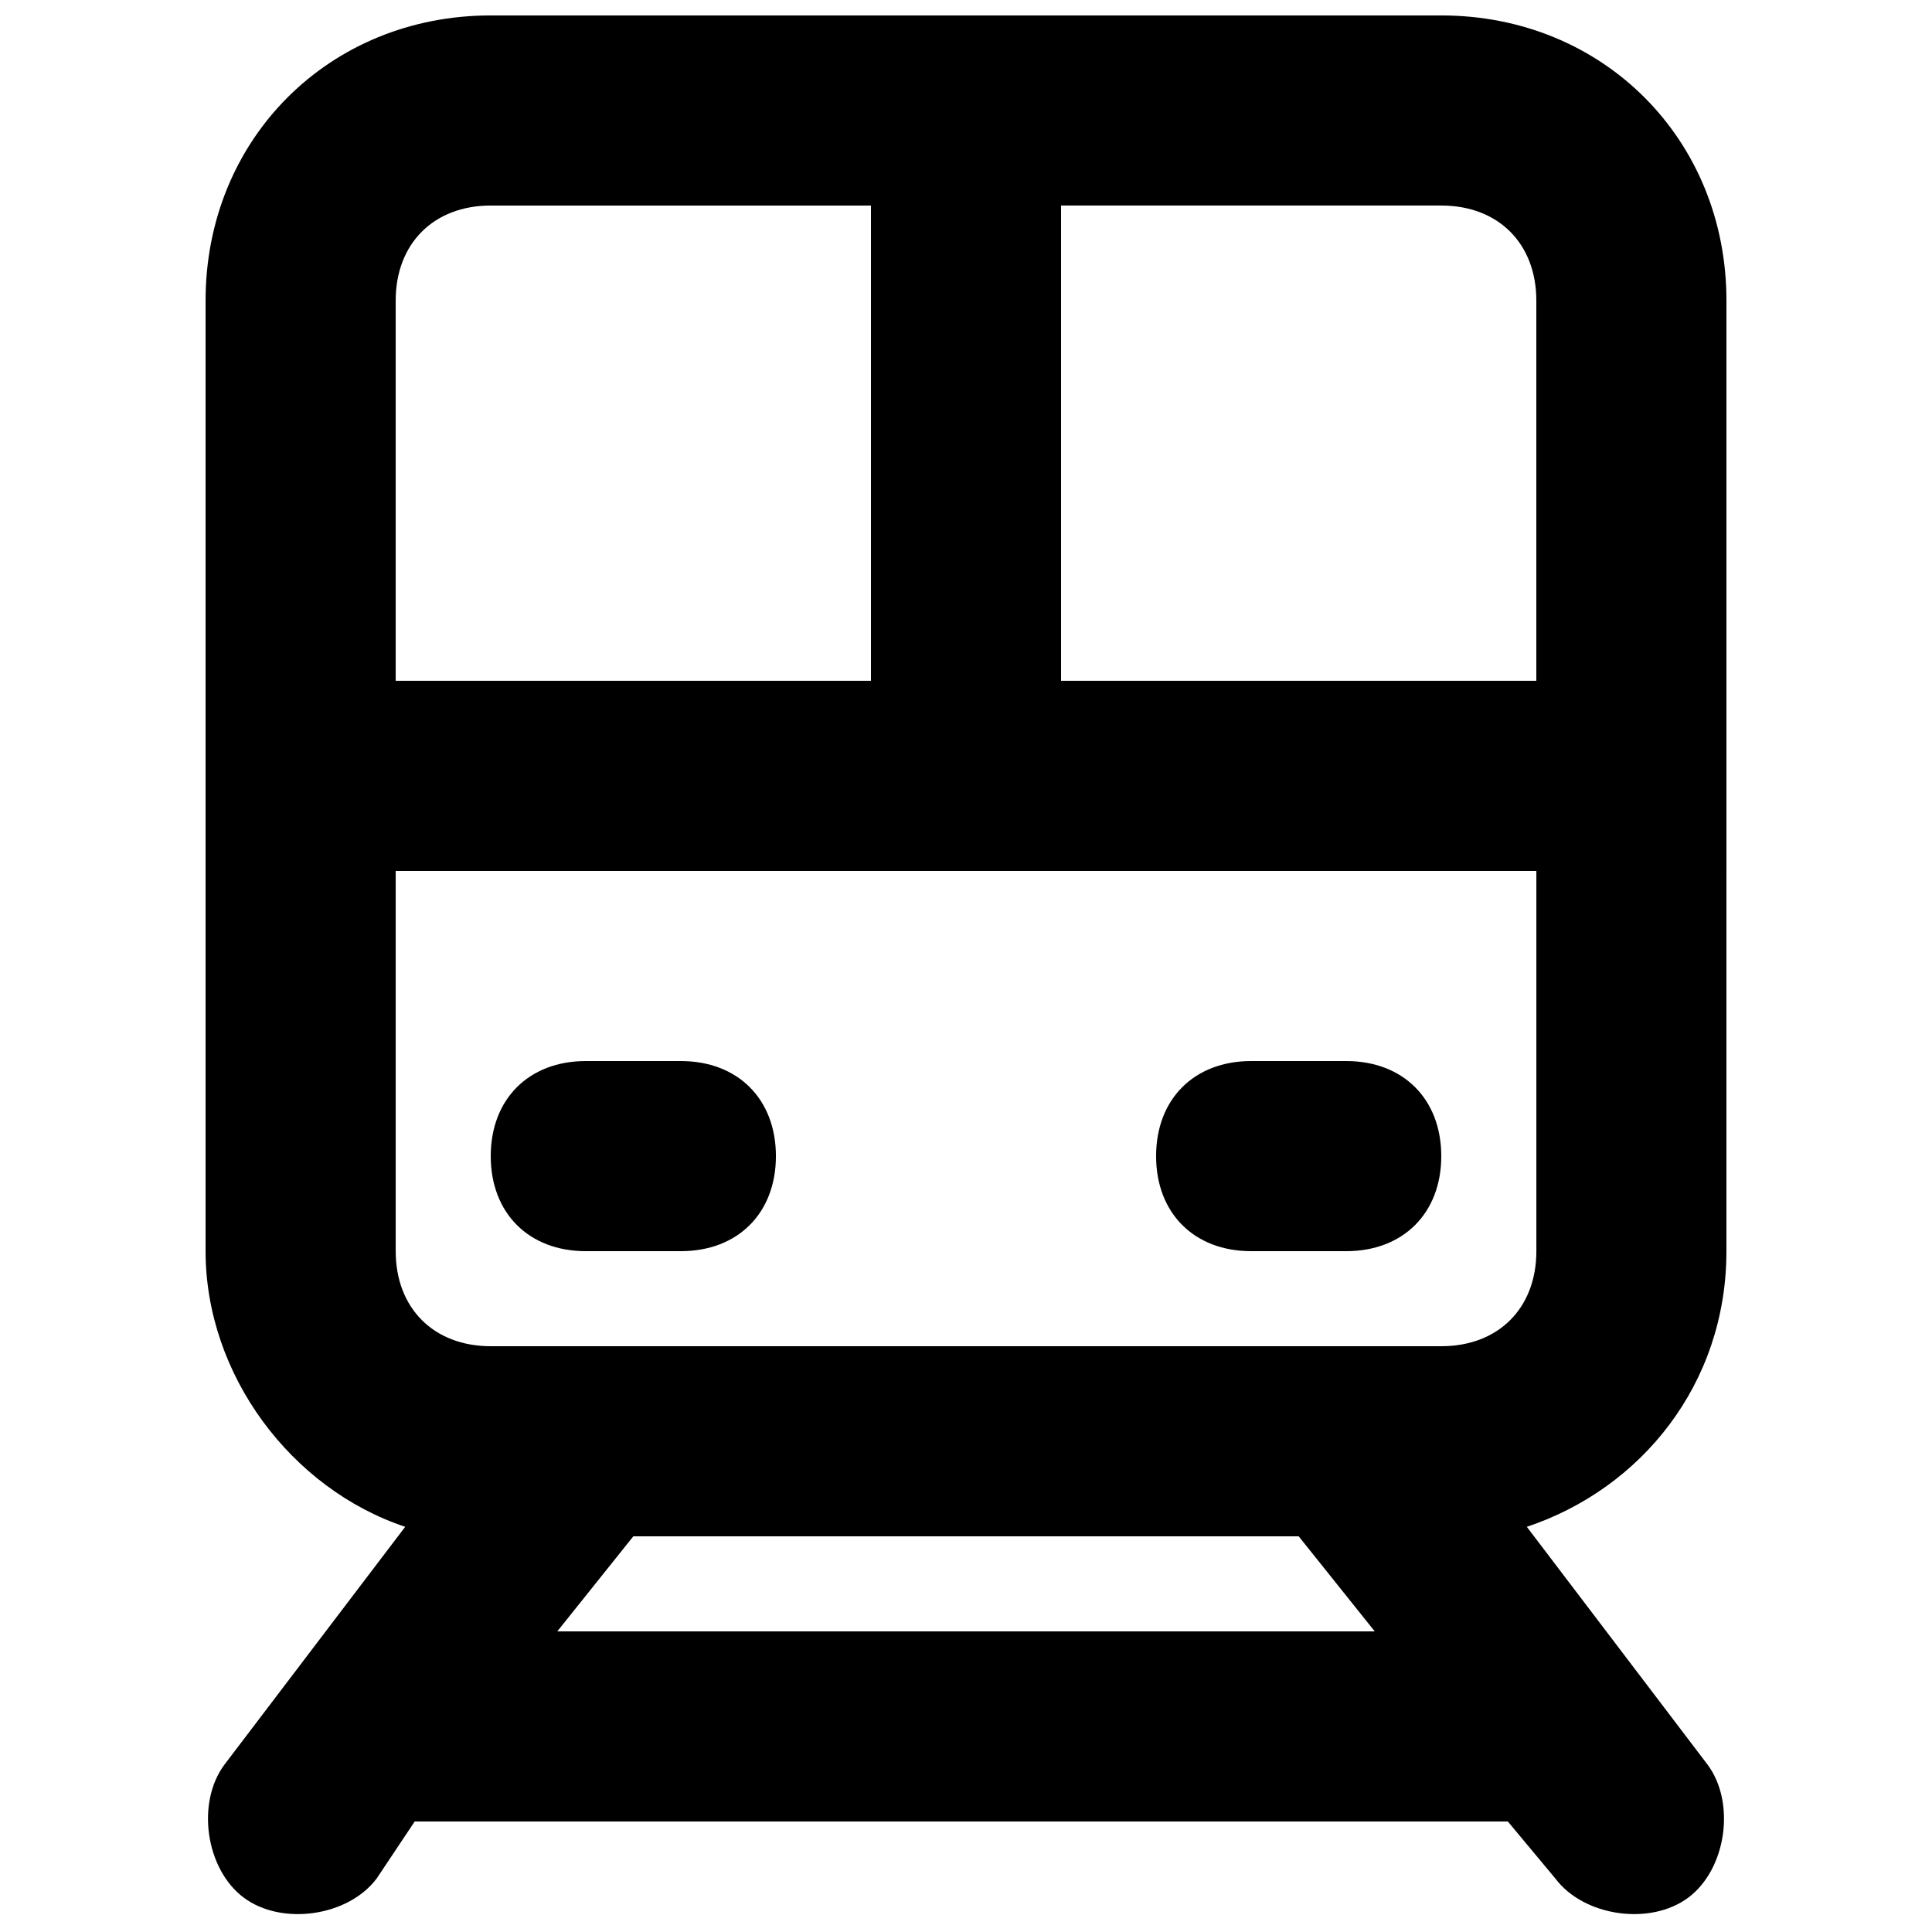
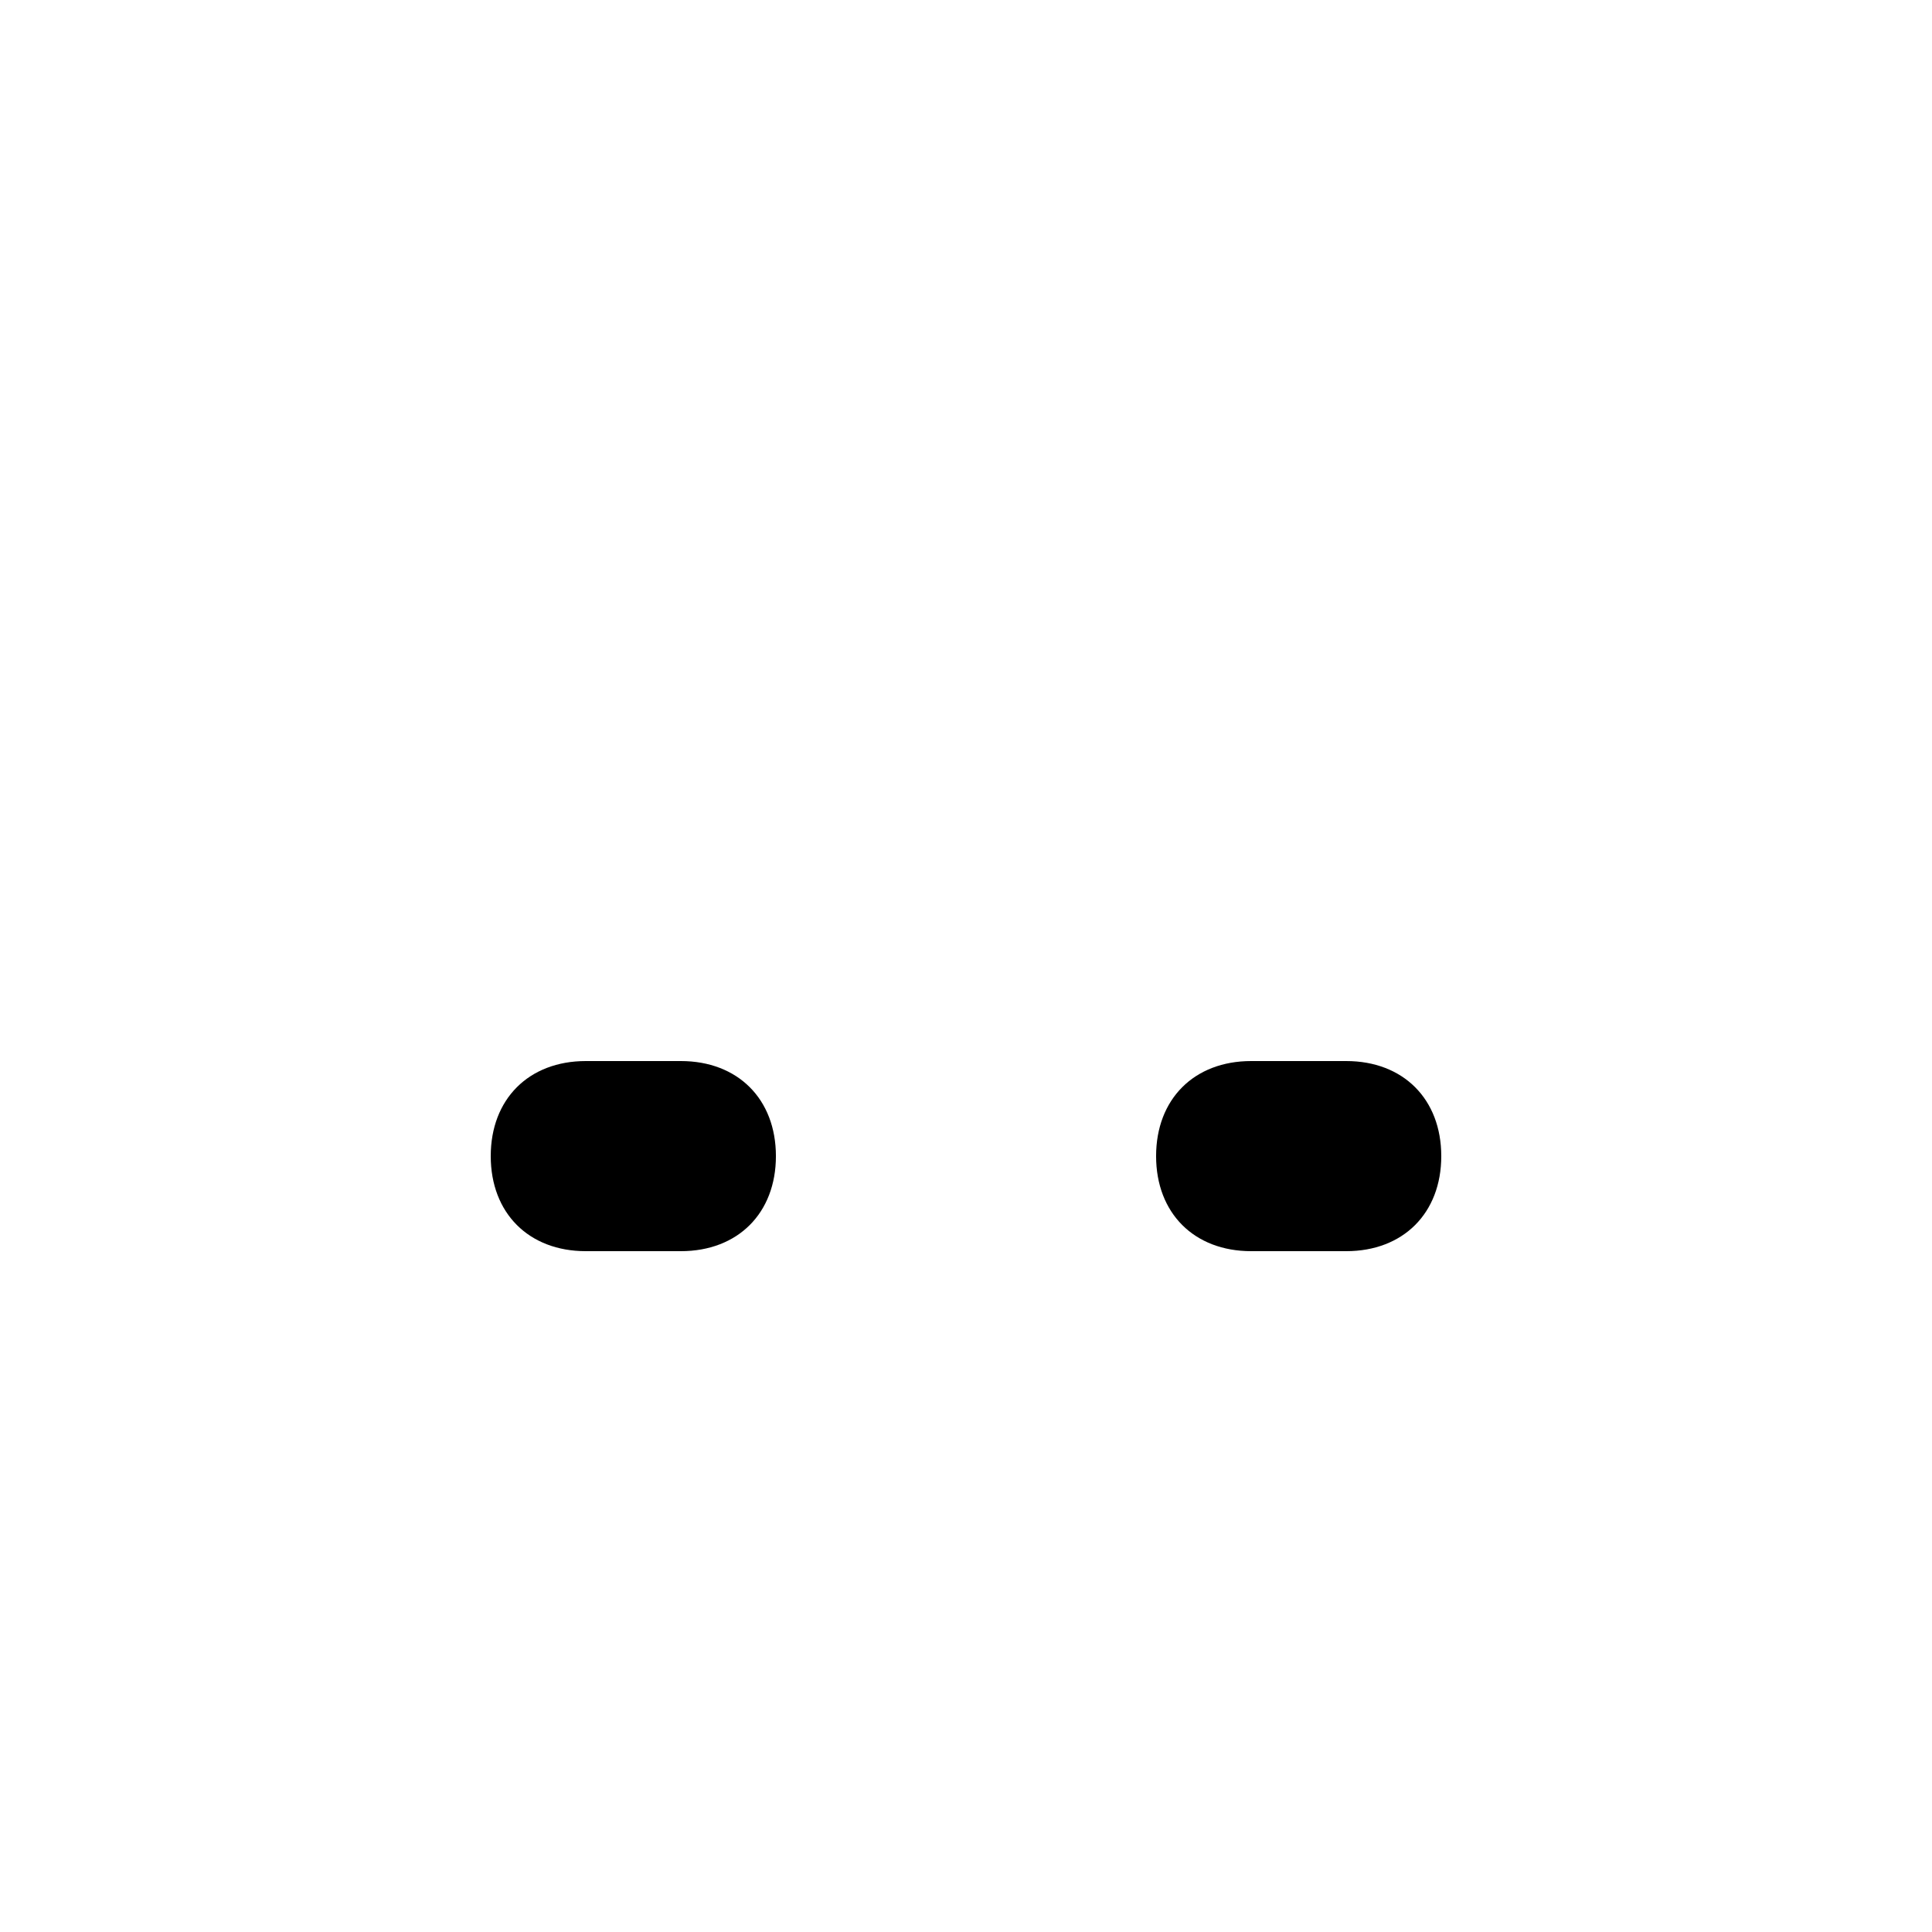
<svg xmlns="http://www.w3.org/2000/svg" width="800px" height="800px" version="1.1" viewBox="144 144 512 512">
  <defs>
    <clipPath id="a">
-       <path d="m198 148.09h404v503.81h-404z" />
-     </clipPath>
+       </clipPath>
  </defs>
  <g clip-path="url(#a)">
    <path d="m525.95 148.09h-251.9c-42.824 0-75.57 32.746-75.57 75.57v251.91c0 32.746 22.672 62.977 52.898 73.051l-47.863 62.977c-7.559 10.078-5.039 27.711 5.039 35.266 10.078 7.559 27.711 5.039 35.266-5.039l10.078-15.113h289.69l12.594 15.113c7.559 10.078 25.191 12.594 35.266 5.039 10.078-7.559 12.594-25.191 5.039-35.266l-47.863-62.977c30.23-10.078 52.898-37.785 52.898-73.051l0.004-251.91c0-42.824-32.75-75.57-75.574-75.57zm25.191 75.57v100.76h-125.95v-125.95h100.76c15.117 0 25.191 10.074 25.191 25.188zm-277.09-25.188h100.76v125.95l-125.95-0.004v-100.76c0-15.113 10.078-25.188 25.191-25.188zm17.633 377.86 20.152-25.191h176.33l20.152 25.191zm234.27-75.57h-251.9c-15.113 0-25.191-10.078-25.191-25.191v-100.76h302.29v100.76c0 15.113-10.074 25.191-25.191 25.191z" />
  </g>
  <path d="m500.76 425.19h-25.191c-15.113 0-25.191 10.078-25.191 25.191 0 15.113 10.078 25.191 25.191 25.191h25.191c15.113 0 25.191-10.078 25.191-25.191-0.004-15.113-10.078-25.191-25.191-25.191z" />
  <path d="m324.43 425.19h-25.188c-15.113 0-25.191 10.078-25.191 25.191 0 15.113 10.078 25.191 25.191 25.191h25.191c15.113 0 25.191-10.078 25.191-25.191-0.004-15.113-10.078-25.191-25.195-25.191z" />
</svg>